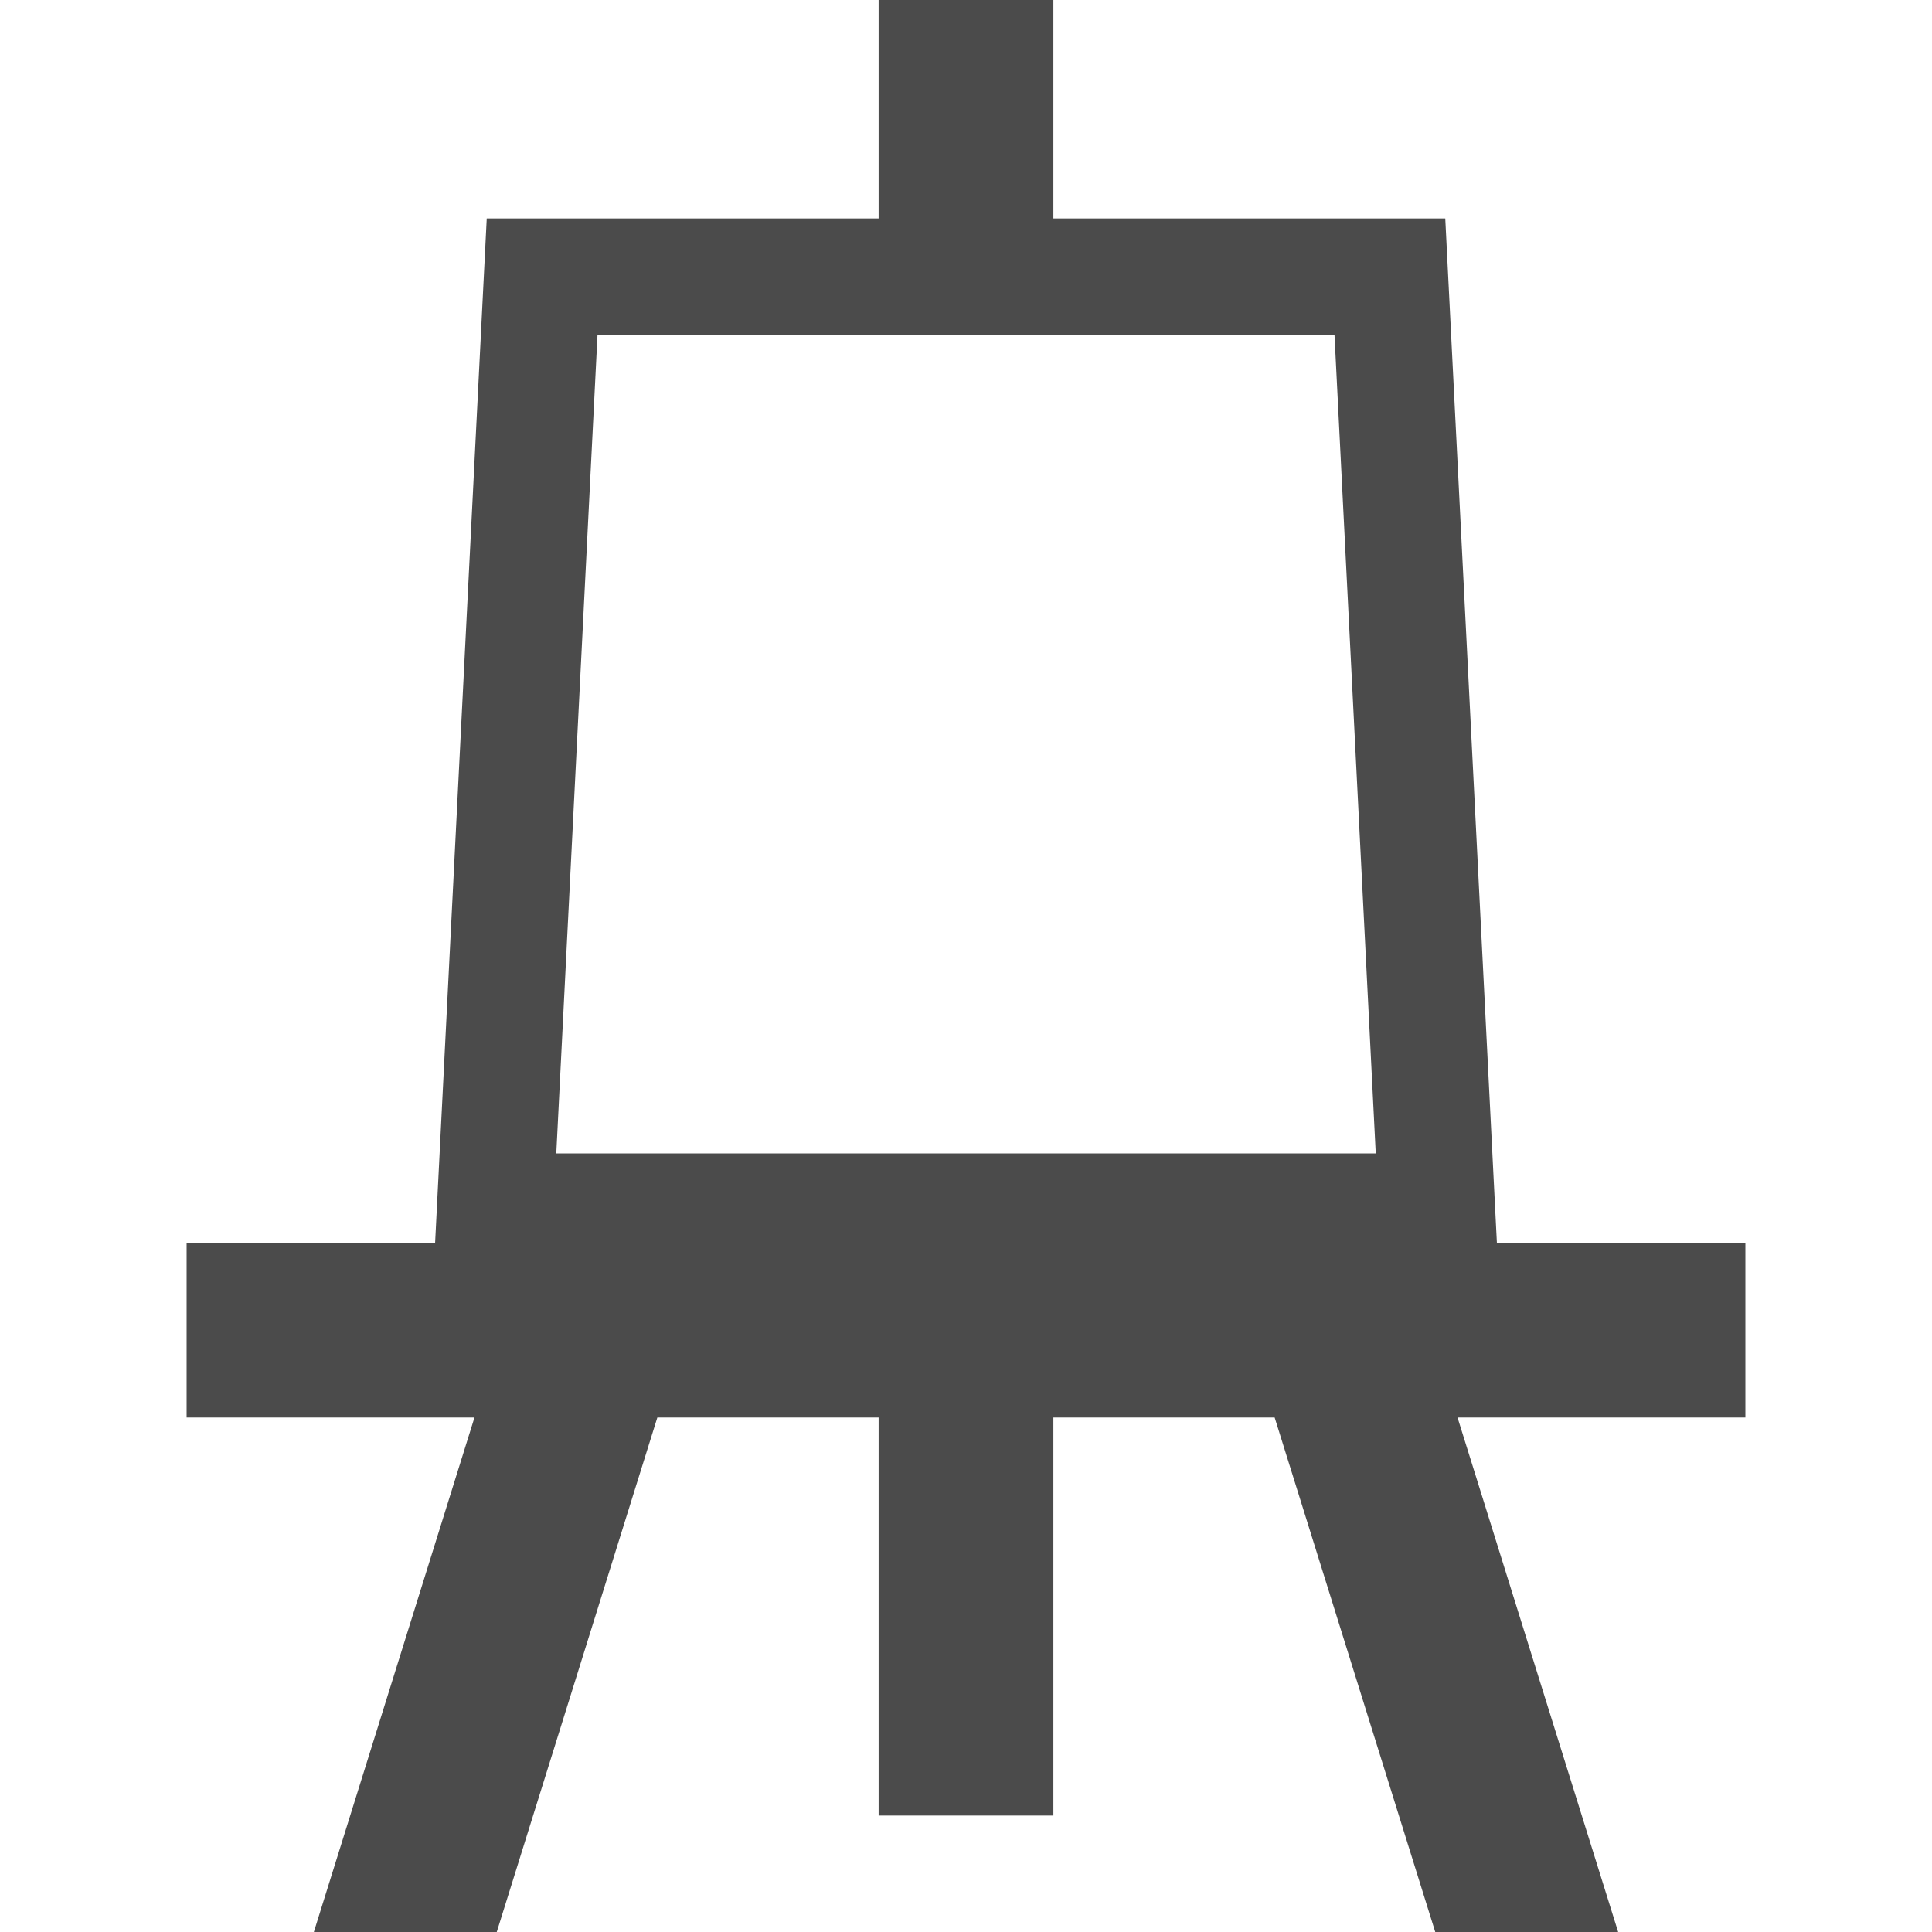
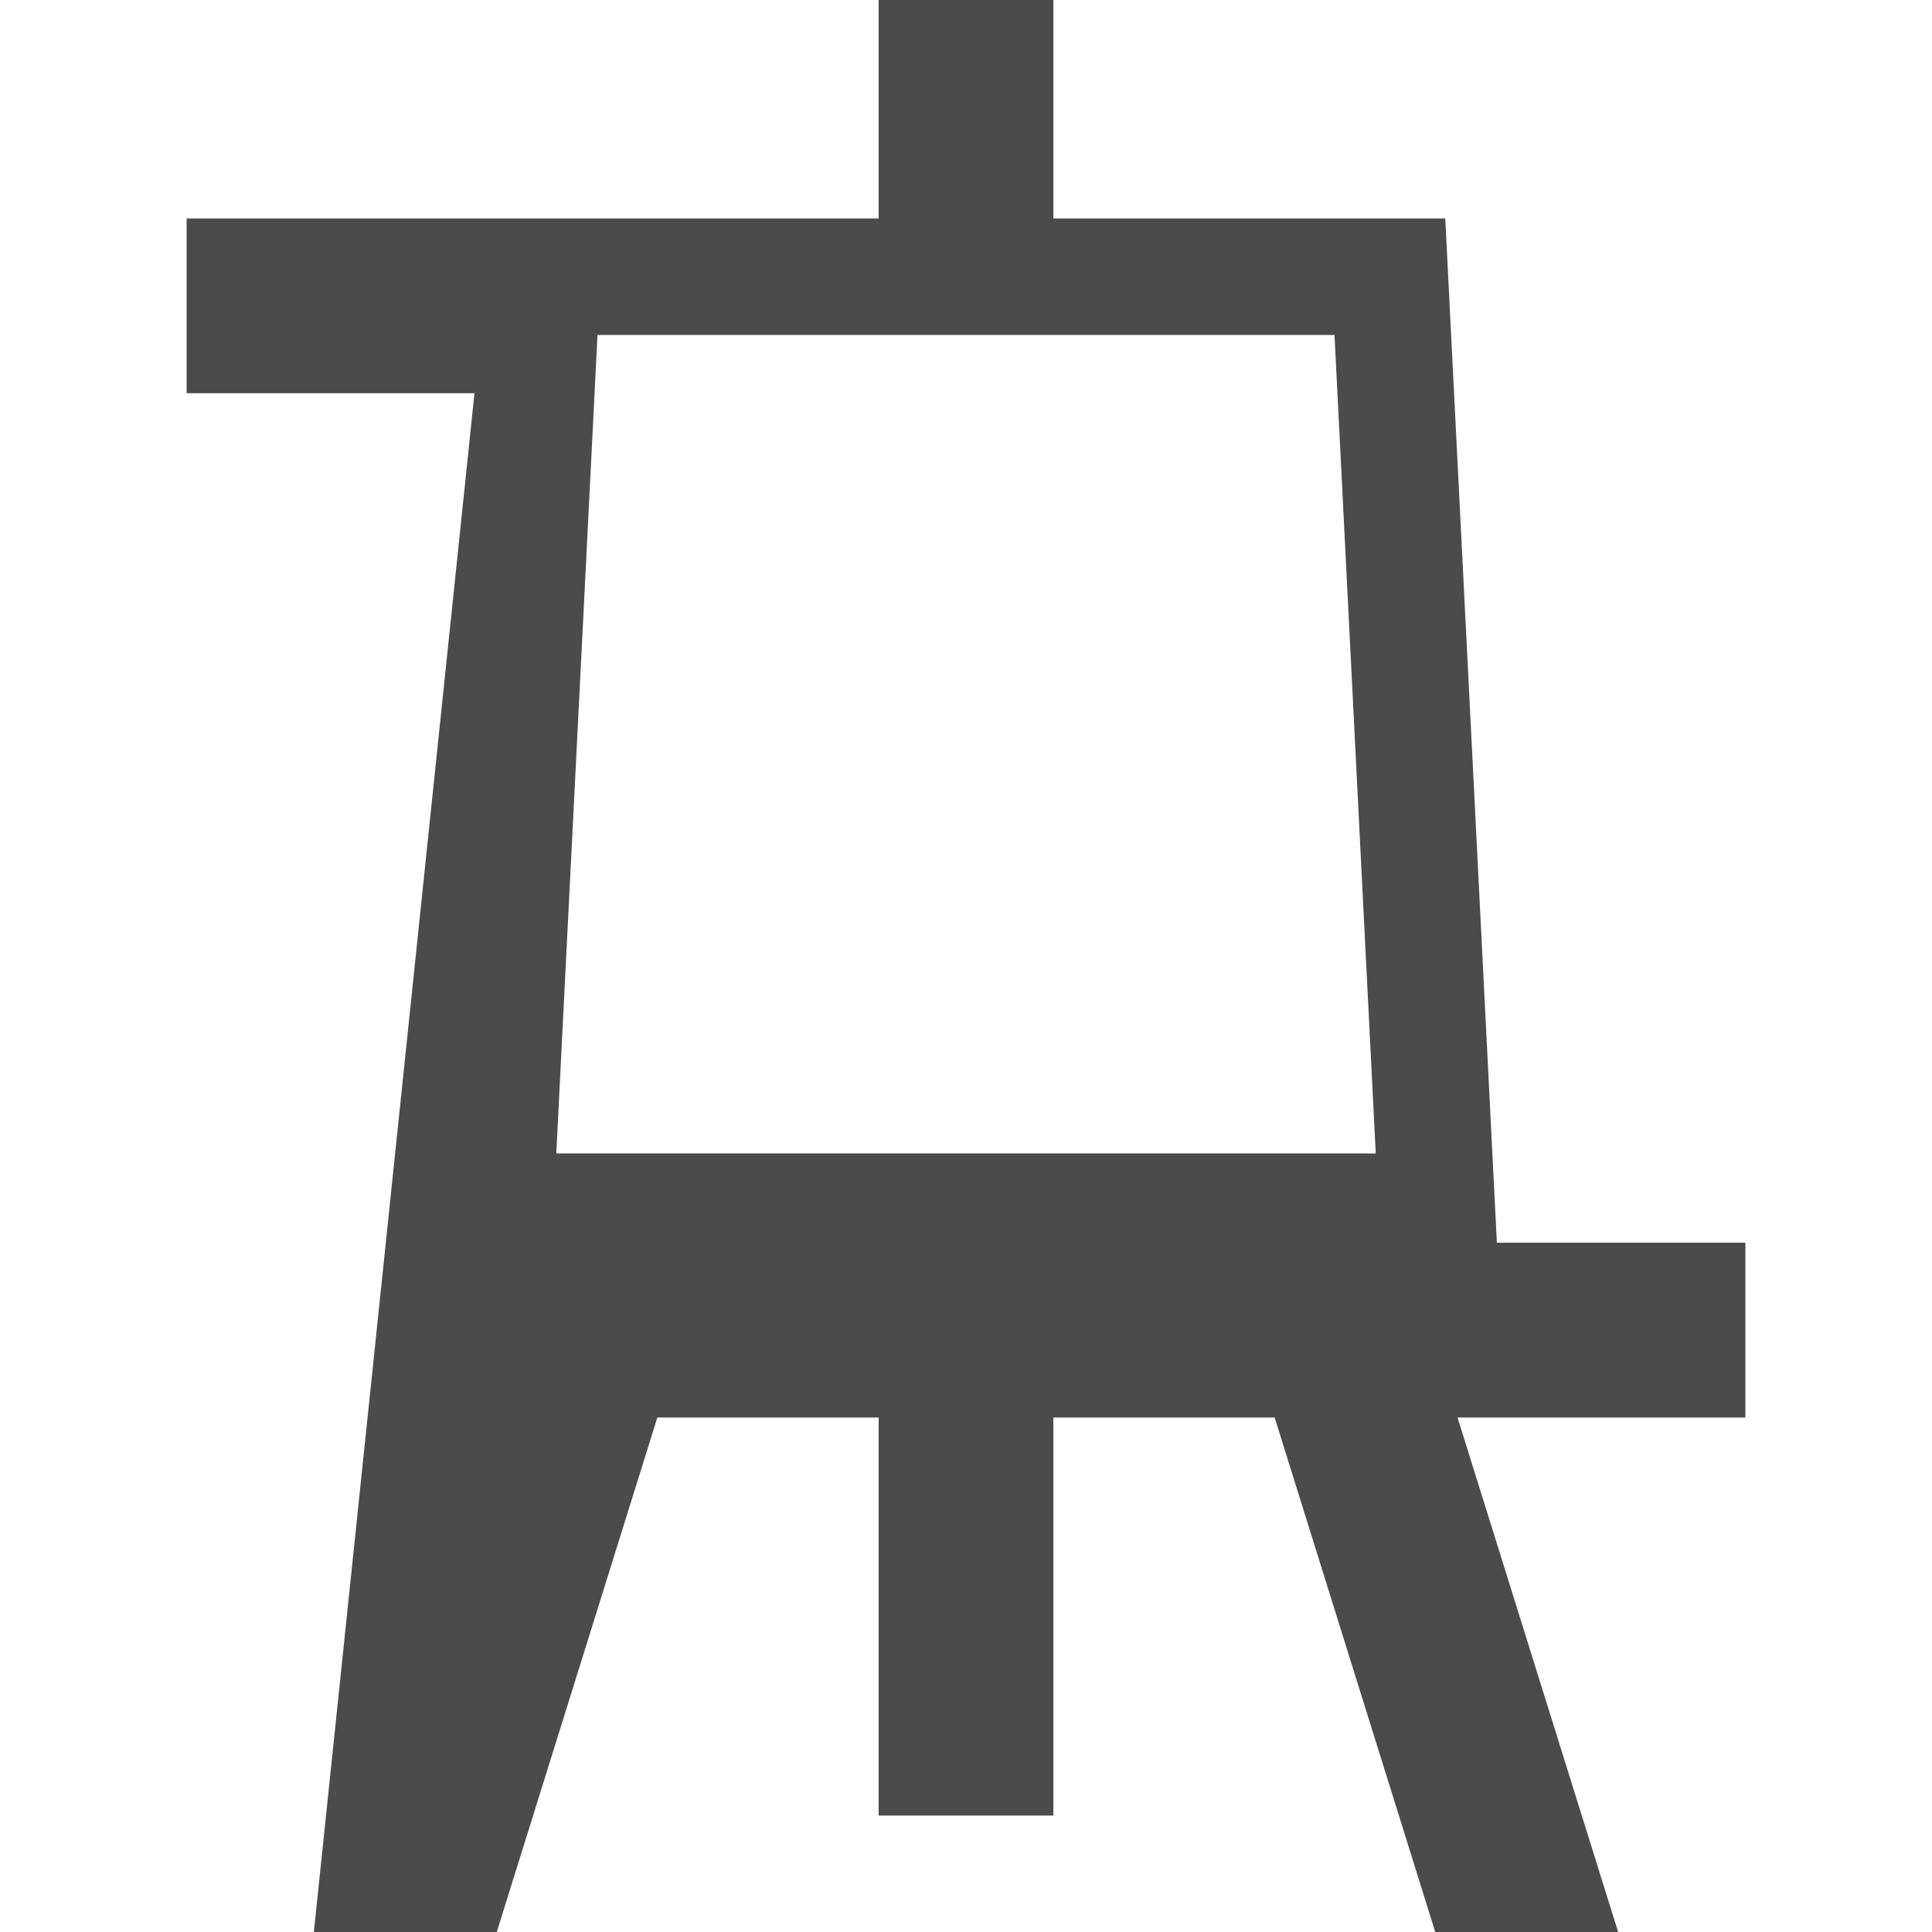
<svg xmlns="http://www.w3.org/2000/svg" version="1.1" id="_x32_" x="0px" y="0px" viewBox="0 0 512 512" style="width: 512px; height: 512px; opacity: 1;" xml:space="preserve">
  <style type="text/css">
	.st0{fill:#4B4B4B;}
</style>
  <g>
-     <path class="st0" d="M462.543,329.338h-65.852l-0.46-9.016L383.009,57.892H279.157V0h-46.314v57.892H128.991L115.31,329.338H49.457   v46.314h76.285L83.175,512h48.47l42.559-136.349h58.639v105.488h46.314V375.651h58.638L380.356,512h48.47l-42.568-136.349h76.285   V329.338z M147.422,305.668l10.923-216.9h195.311l10.93,216.9H147.422z" style="fill: rgb(75, 75, 75);" />
+     <path class="st0" d="M462.543,329.338h-65.852l-0.46-9.016L383.009,57.892H279.157V0h-46.314v57.892H128.991H49.457   v46.314h76.285L83.175,512h48.47l42.559-136.349h58.639v105.488h46.314V375.651h58.638L380.356,512h48.47l-42.568-136.349h76.285   V329.338z M147.422,305.668l10.923-216.9h195.311l10.93,216.9H147.422z" style="fill: rgb(75, 75, 75);" />
  </g>
</svg>